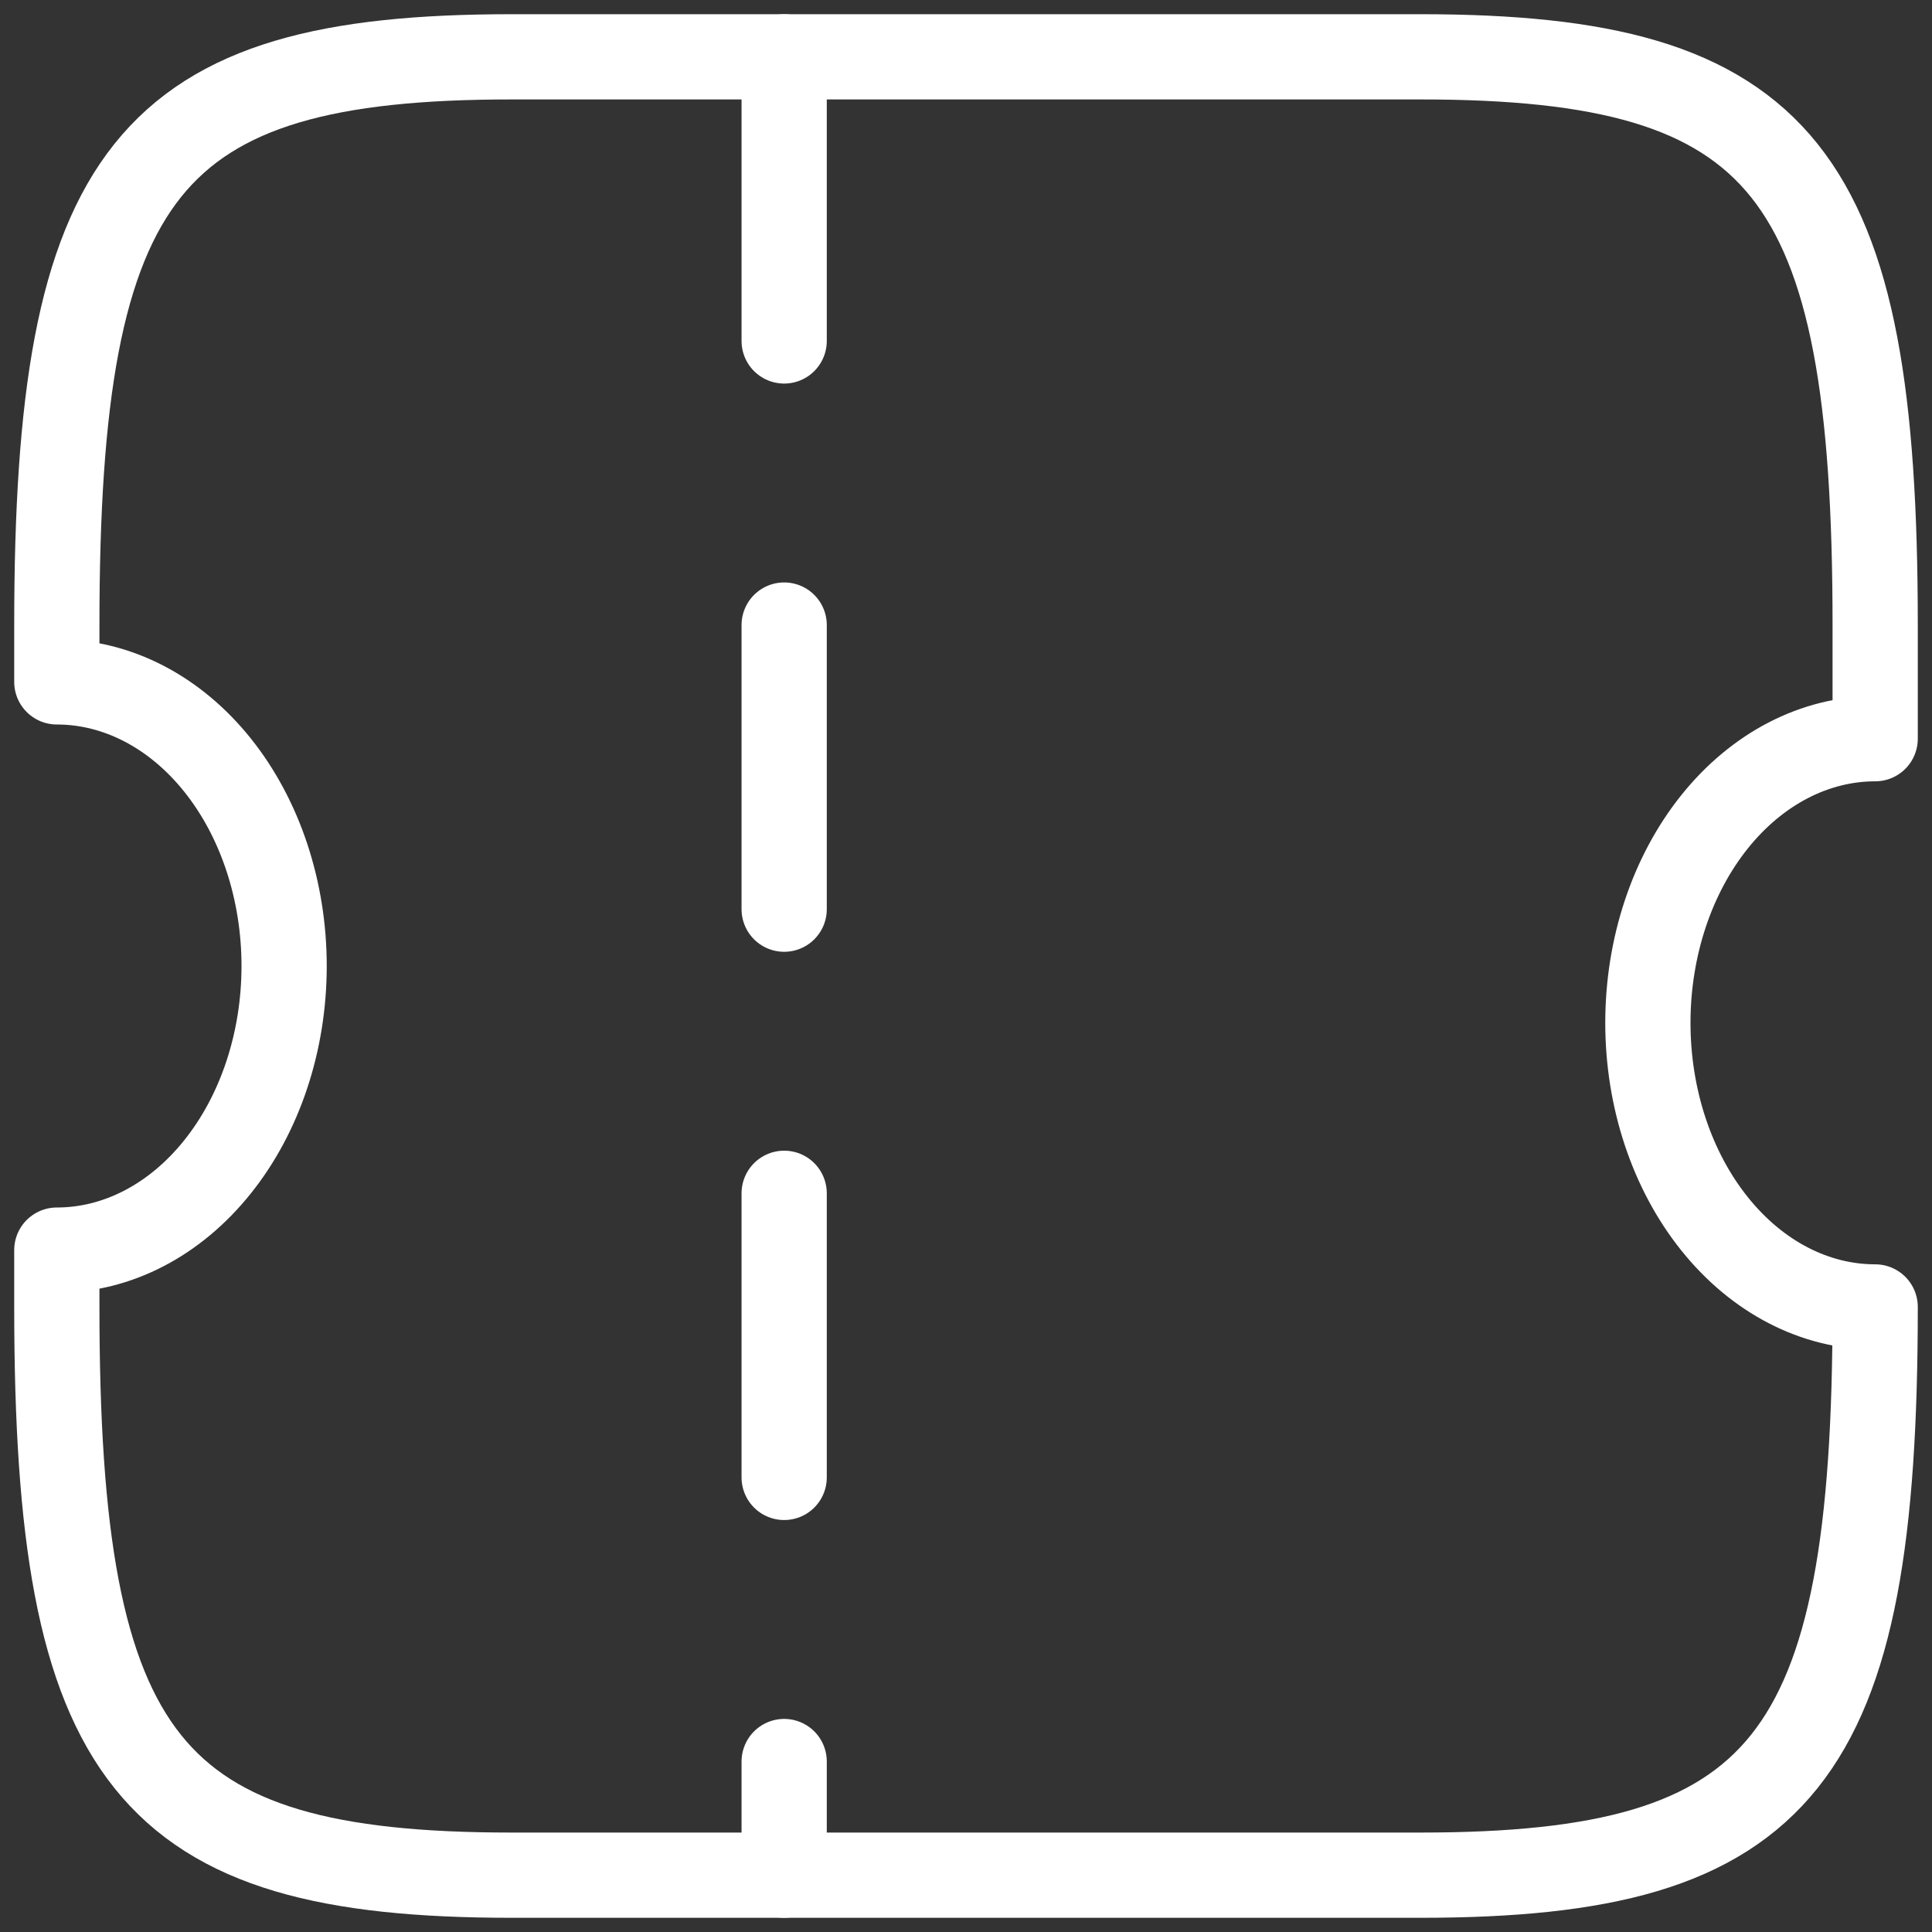
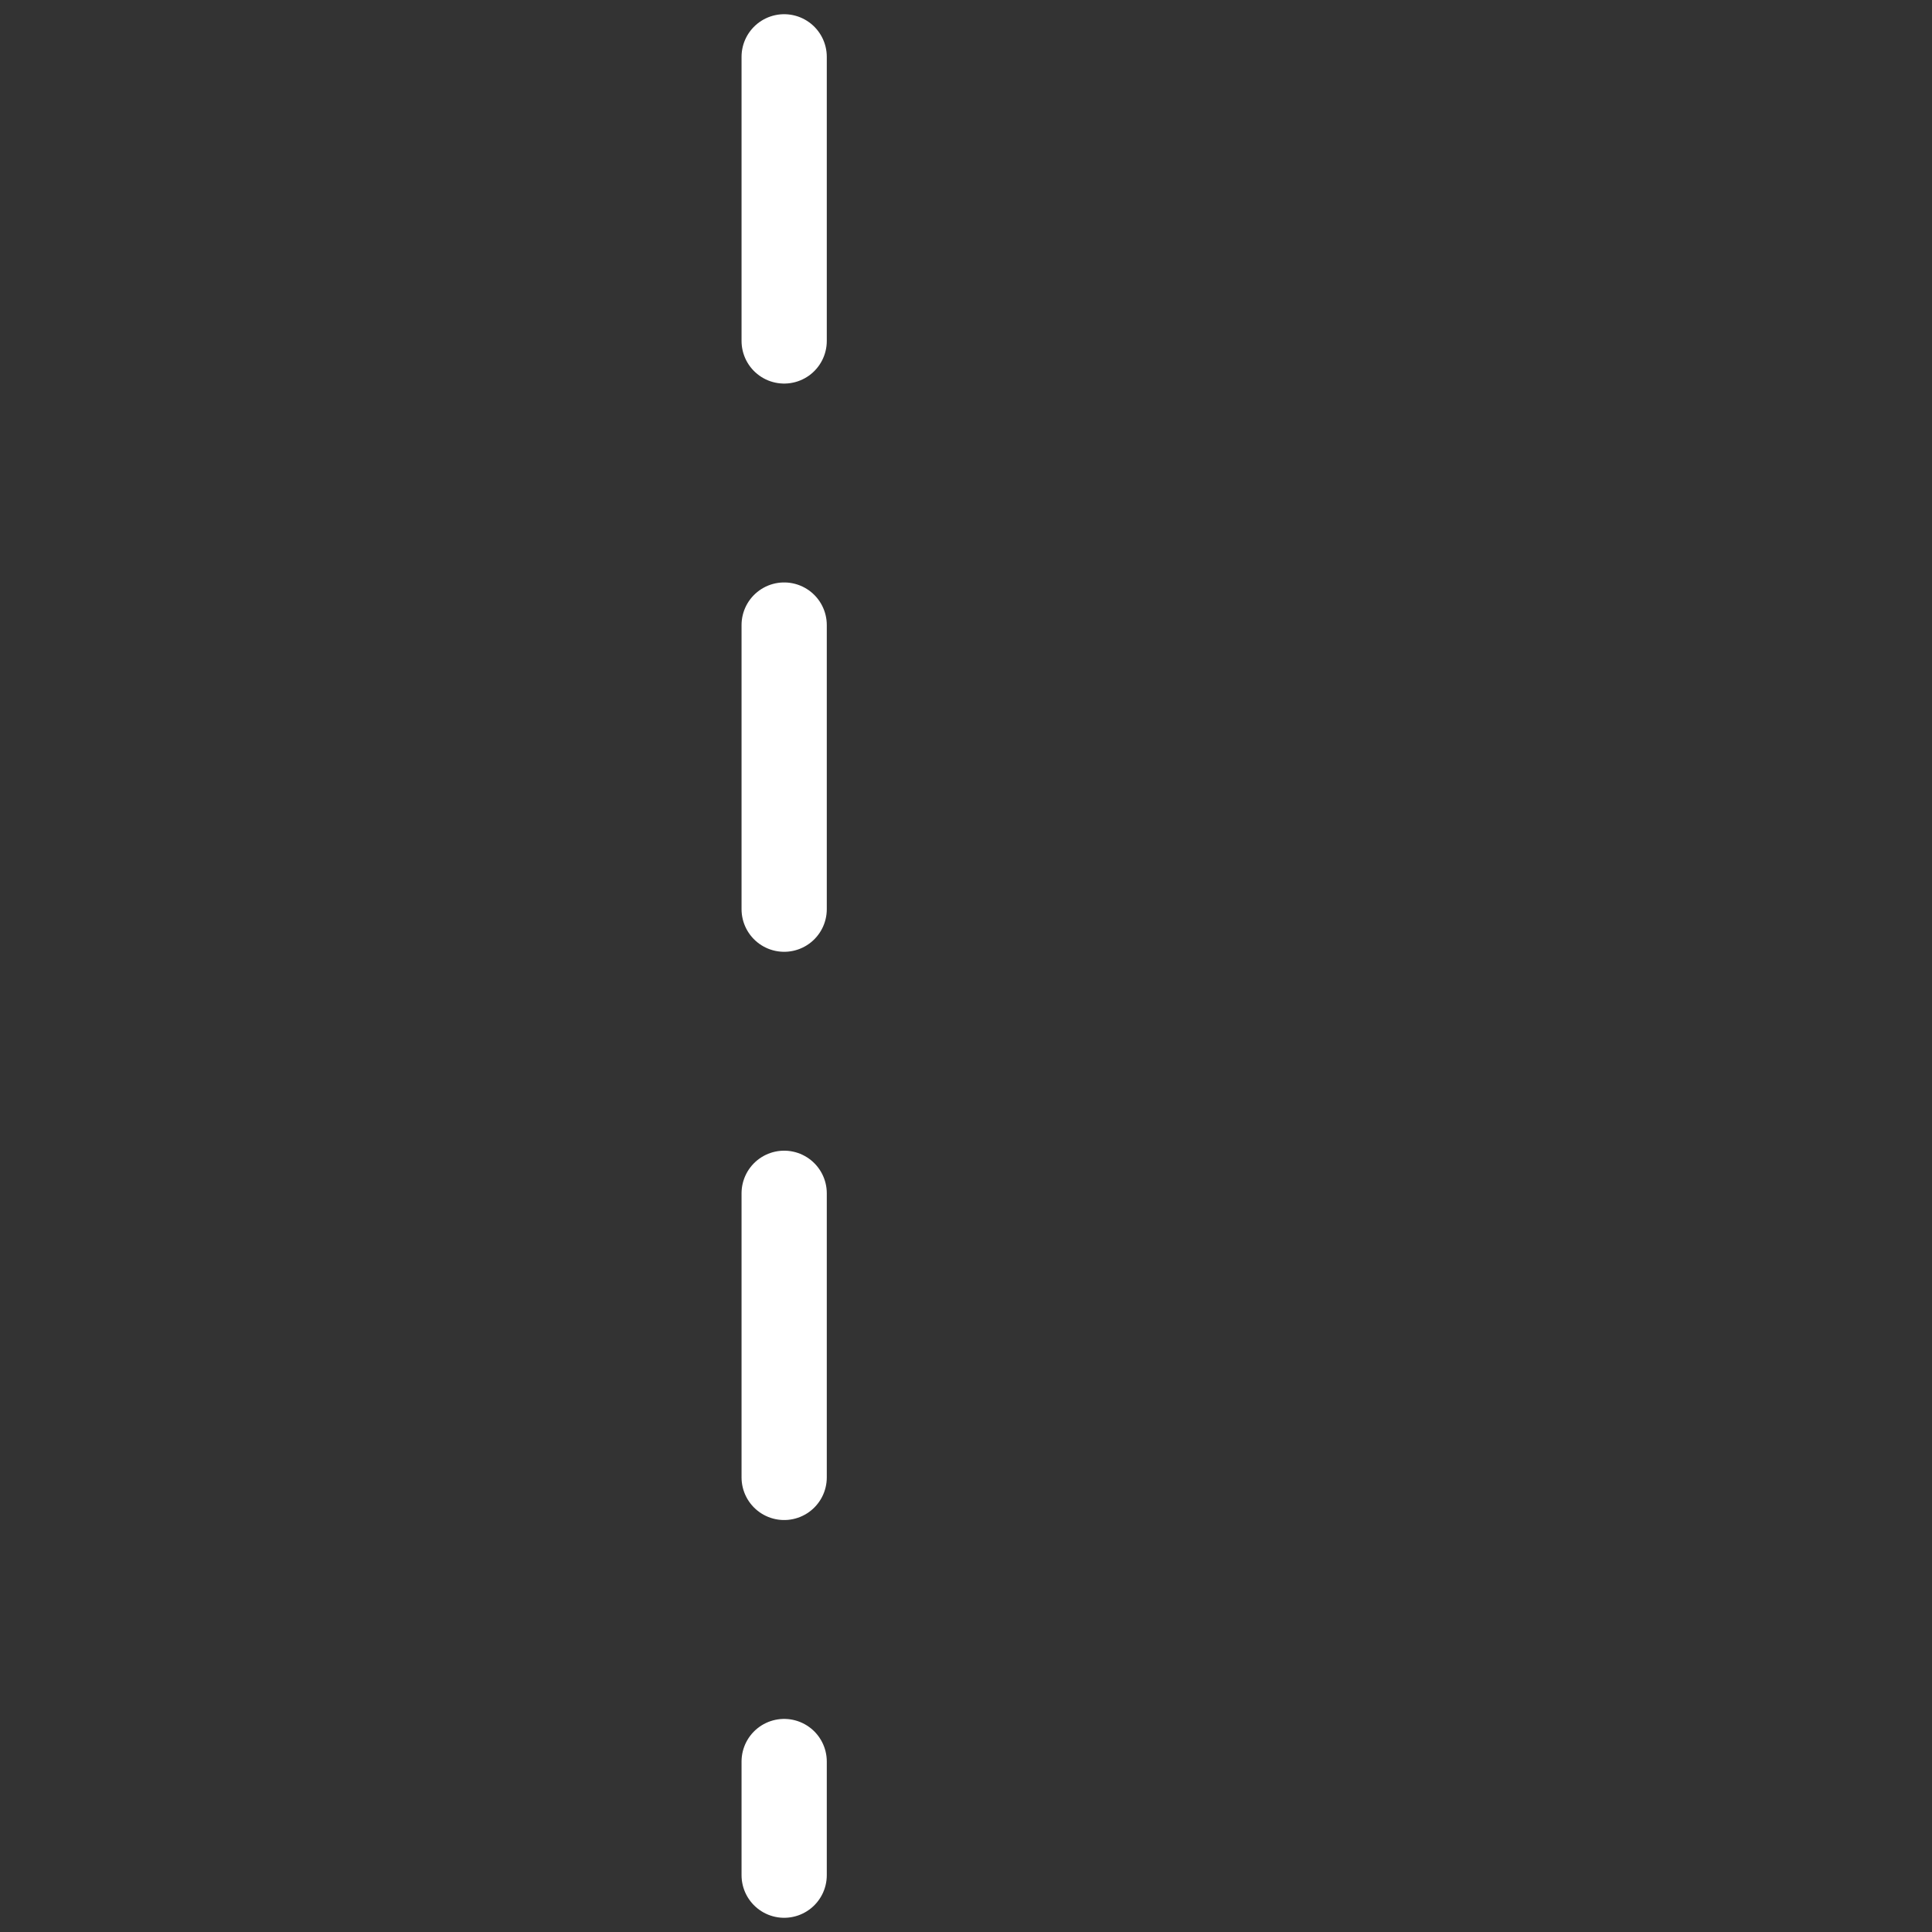
<svg xmlns="http://www.w3.org/2000/svg" width="34" height="34" viewBox="0 0 34 34" fill="none">
  <rect x="0" y="0" width="34" height="34" fill="#333333" stroke="none" />
-   <path d="M29 18C29 16.674 29.421 15.402 30.172 14.464C30.922 13.527 31.939 13 33 13V11C33 3 31.4 1 25 1H9C2.6 1 1 3 1 11V12C2.061 12 3.078 12.527 3.828 13.464C4.579 14.402 5 15.674 5 17C5 18.326 4.579 19.598 3.828 20.535C3.078 21.473 2.061 22 1 22V23C1 31 2.6 33 9 33H25C31.4 33 33 31 33 23C31.939 23 30.922 22.473 30.172 21.535C29.421 20.598 29 19.326 29 18Z" stroke="white" stroke-width="1.5" stroke-linecap="round" stroke-linejoin="round" />
  <path d="M13.8 1V33" stroke="white" stroke-width="1.5" stroke-linecap="round" stroke-linejoin="round" stroke-dasharray="5 5" />
</svg>